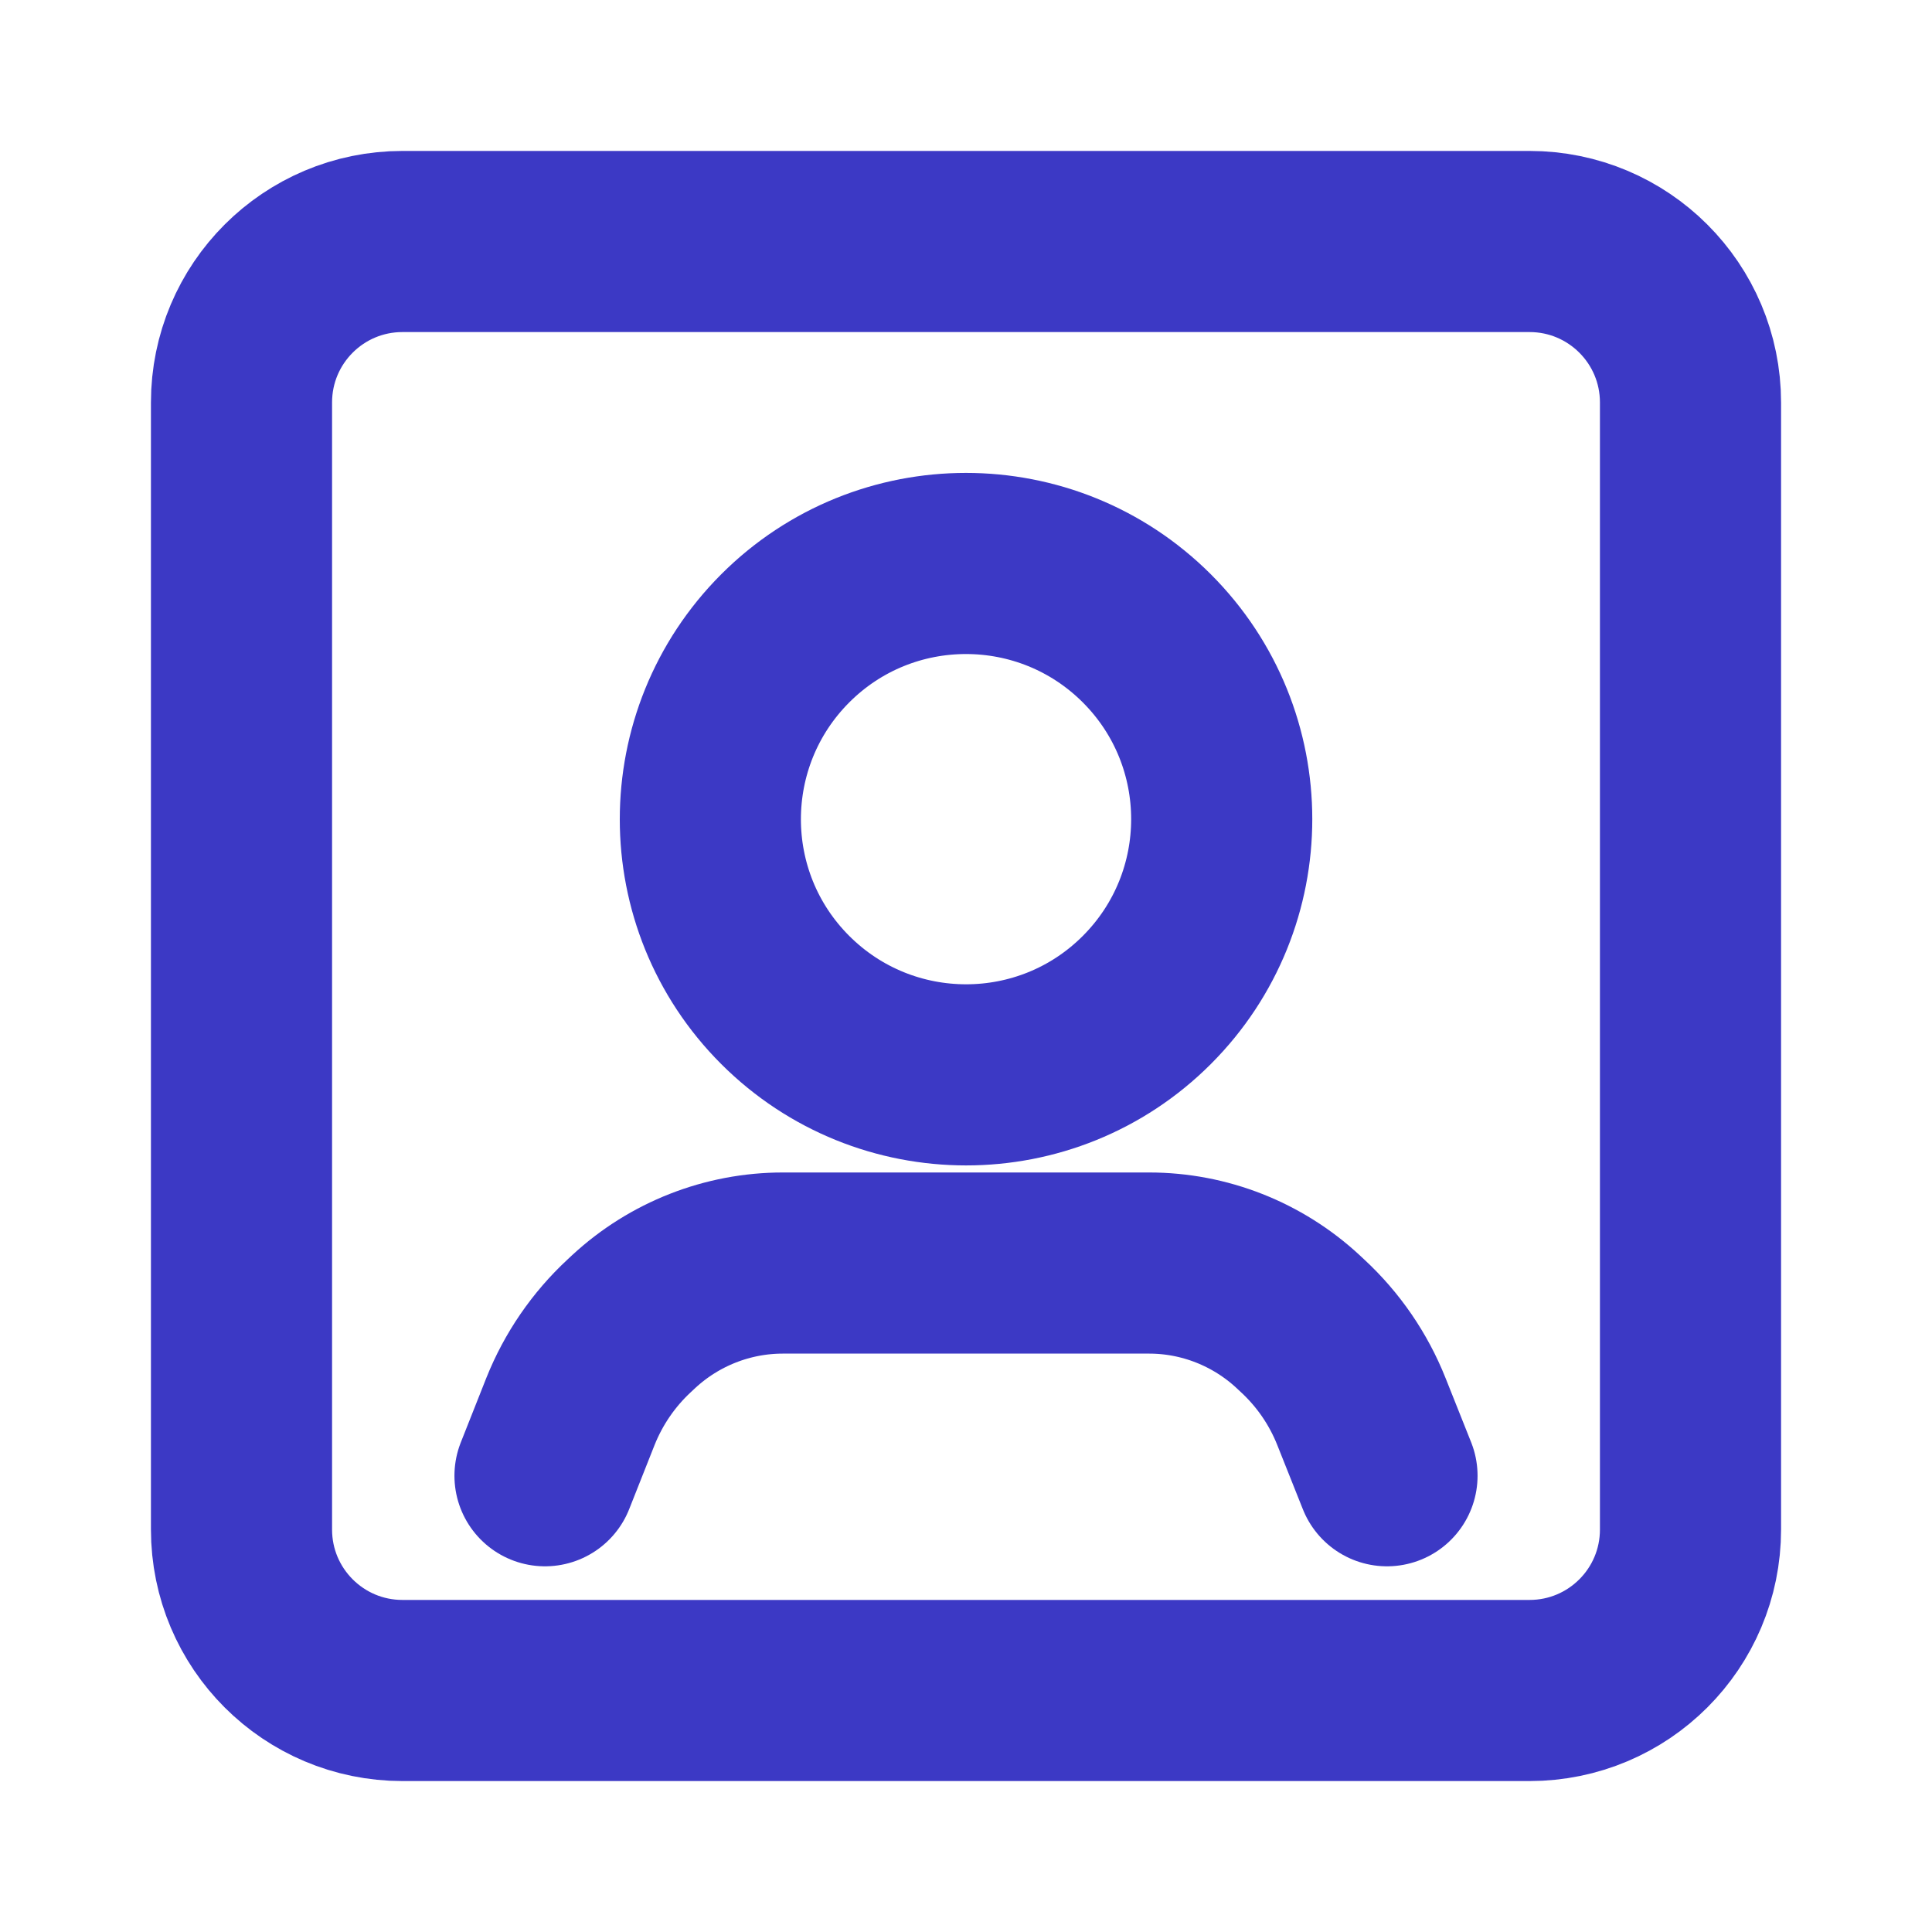
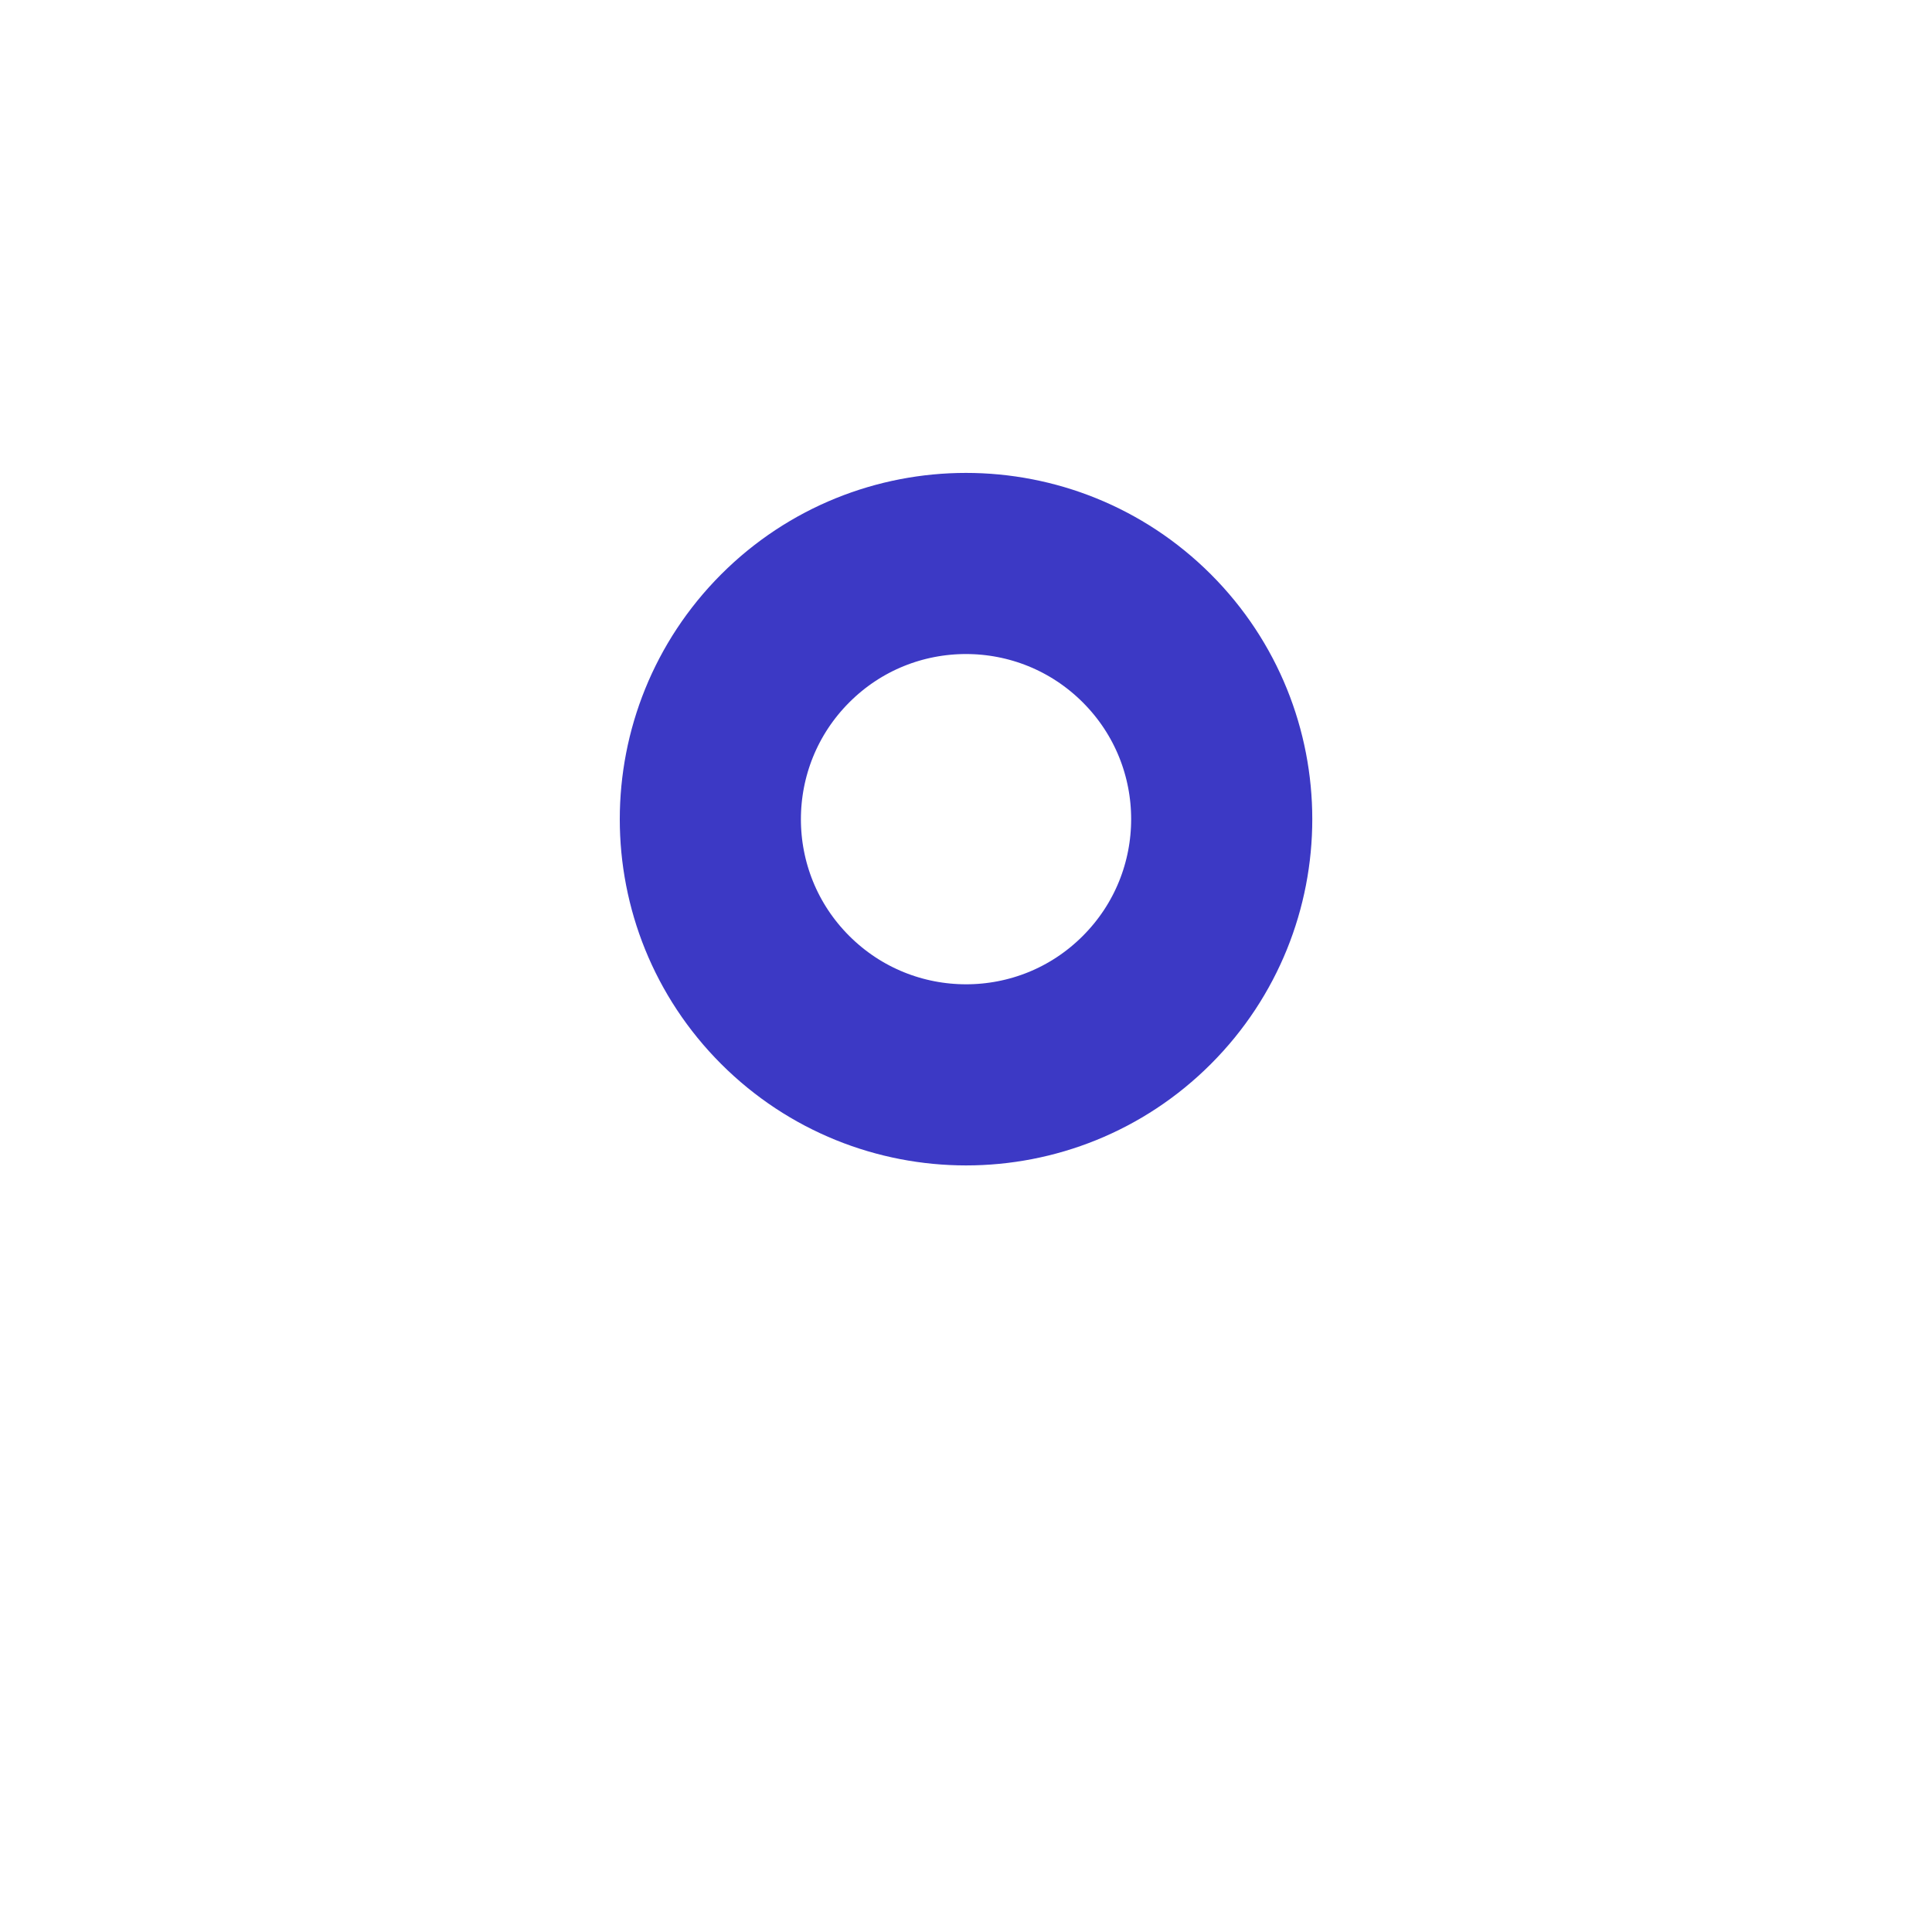
<svg xmlns="http://www.w3.org/2000/svg" width="32" height="32" viewBox="0 0 32 32" fill="none">
-   <path d="M22.973 24.443L22.549 23.379C22.334 22.839 22.002 22.355 21.575 21.96L21.498 21.888C20.827 21.267 19.947 20.92 19.033 20.92H12.966C12.051 20.92 11.17 21.267 10.499 21.887L10.422 21.959C9.997 22.353 9.665 22.837 9.449 23.377L9.027 24.443" stroke="#3C39C5" stroke-width="3" stroke-linecap="round" stroke-linejoin="round" />
  <path d="M18.995 10.573C20.649 12.227 20.649 14.908 18.995 16.563C17.342 18.217 14.661 18.216 13.006 16.563C11.351 14.909 11.353 12.228 13.006 10.573C14.659 8.919 17.341 8.92 18.995 10.573" stroke="#3C39C5" stroke-width="3" stroke-linecap="round" stroke-linejoin="round" />
-   <path fill-rule="evenodd" clip-rule="evenodd" d="M25.333 28H6.667C5.193 28 4 26.807 4 25.333V6.667C4 5.193 5.193 4 6.667 4H25.333C26.807 4 28 5.193 28 6.667V25.333C28 26.807 26.807 28 25.333 28Z" stroke="#3C39C5" stroke-width="3" stroke-linecap="round" stroke-linejoin="round" />
</svg>